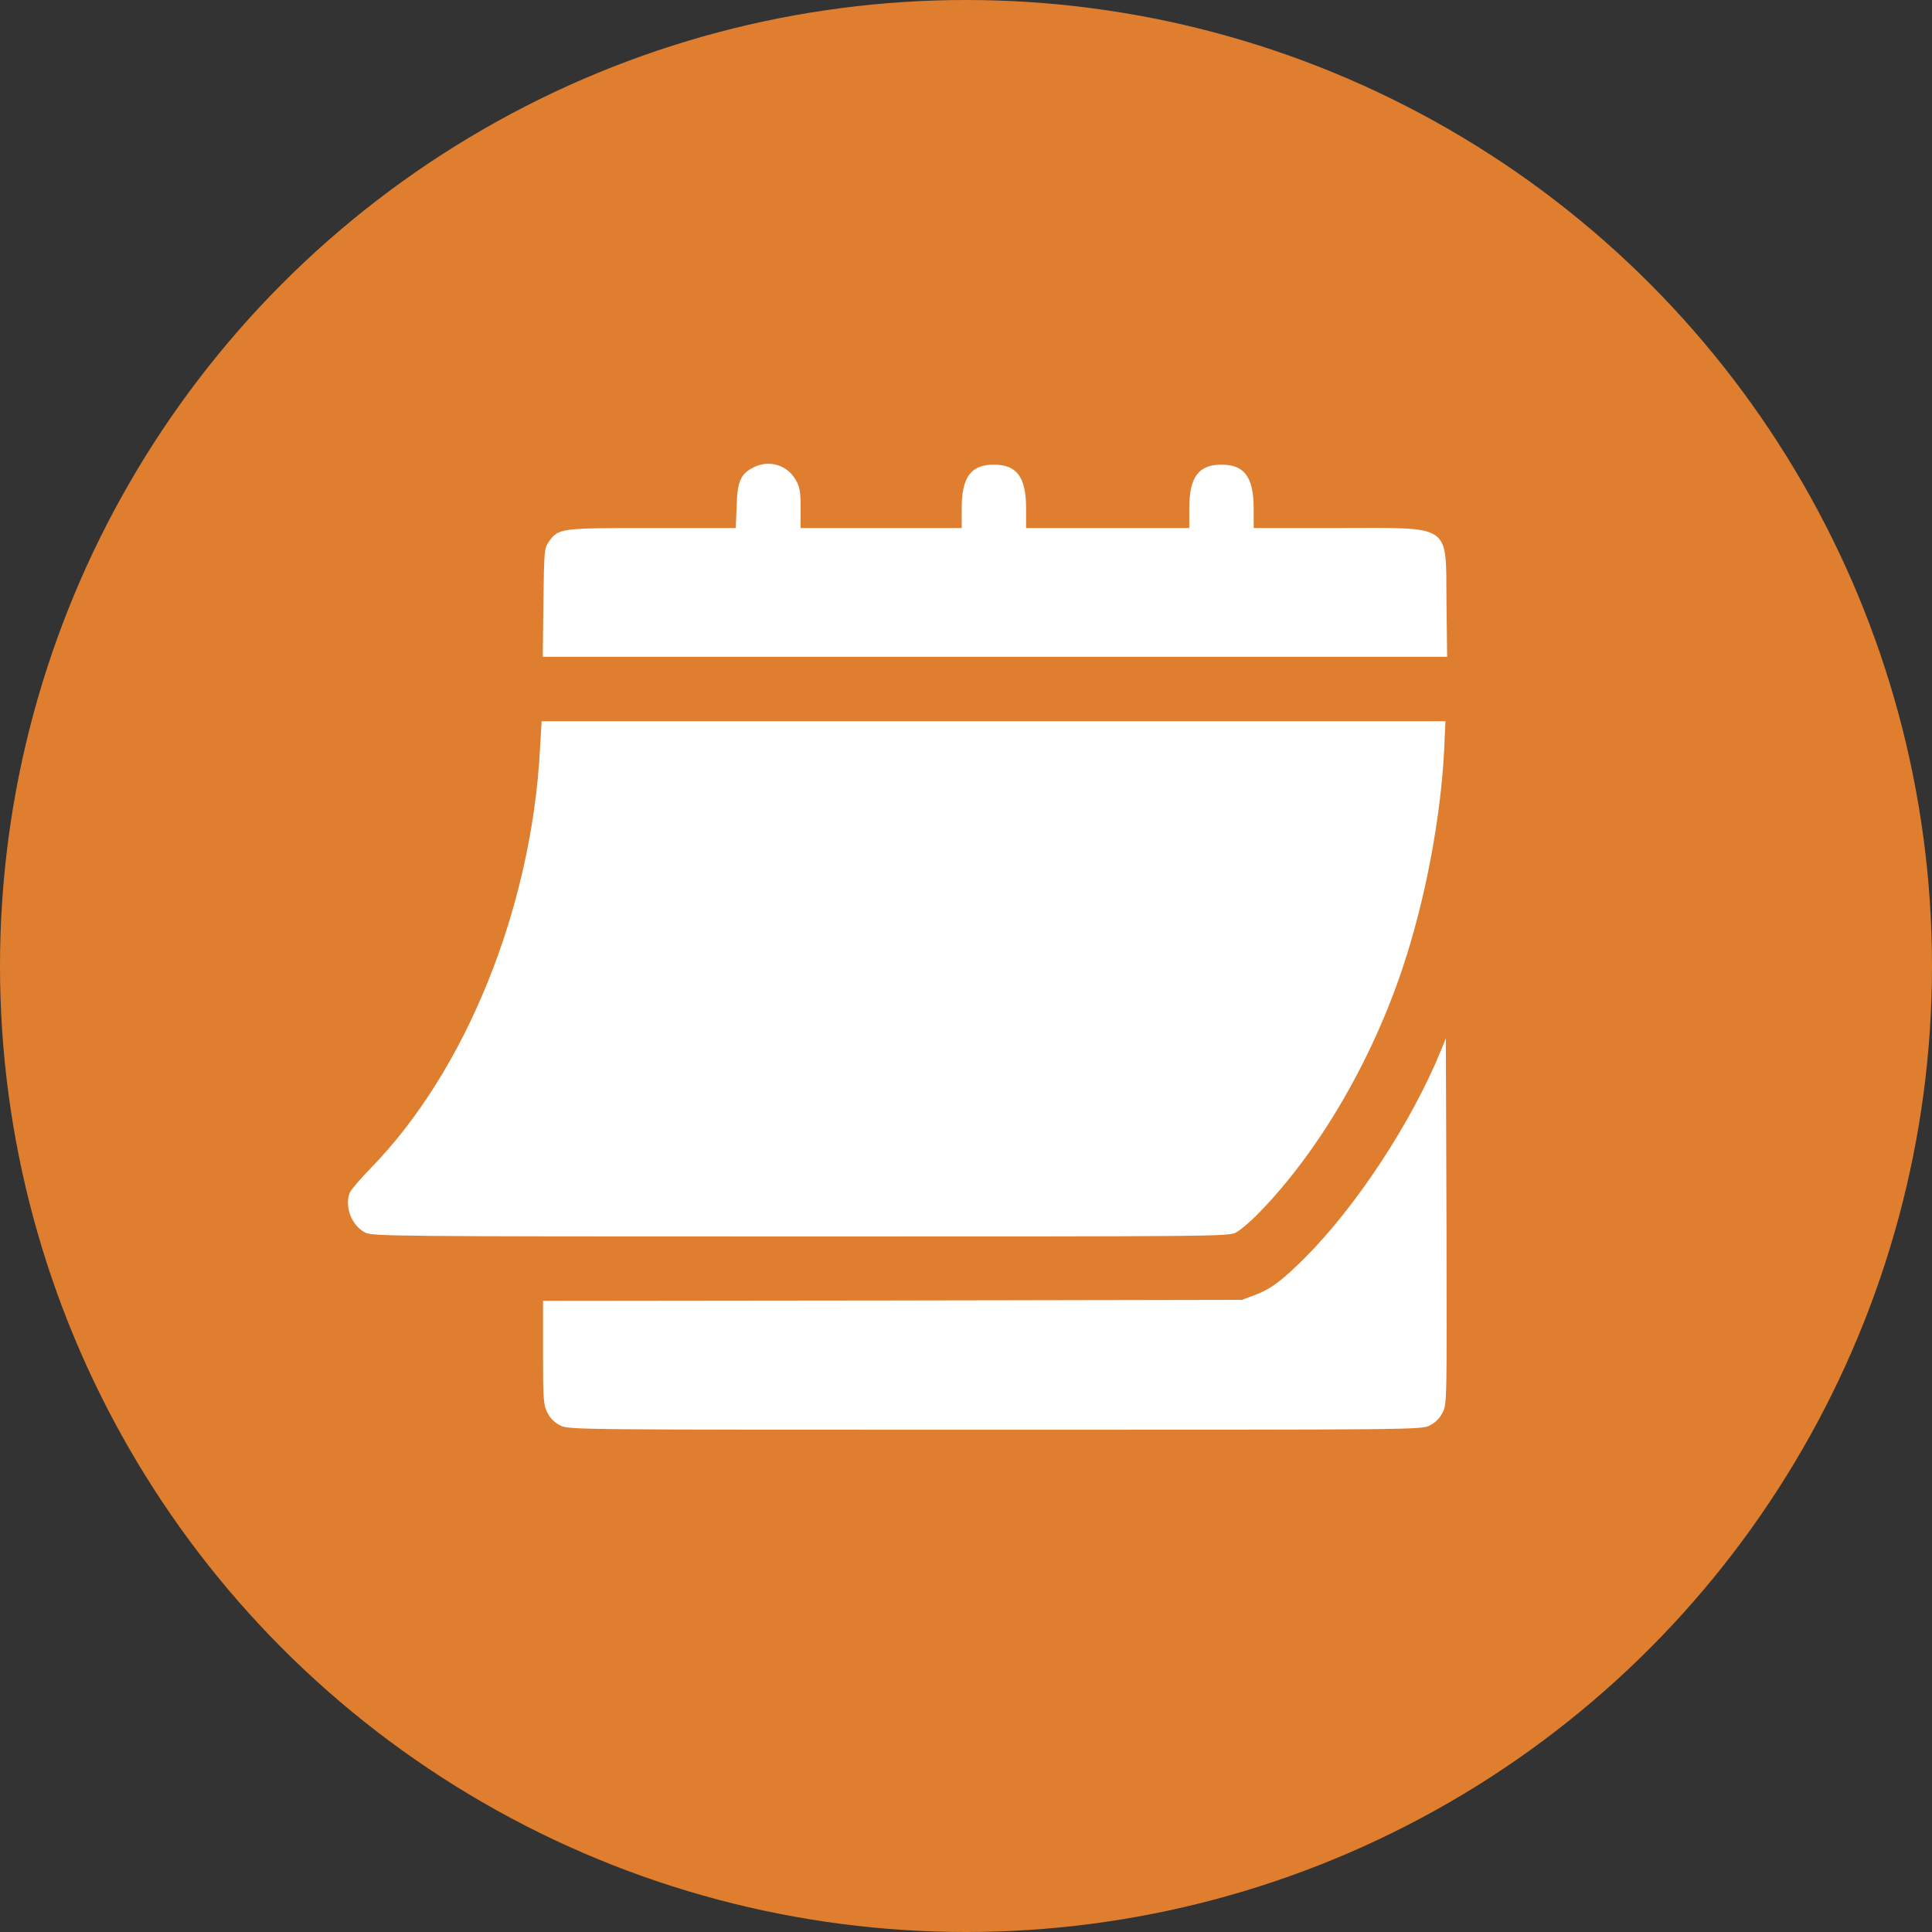
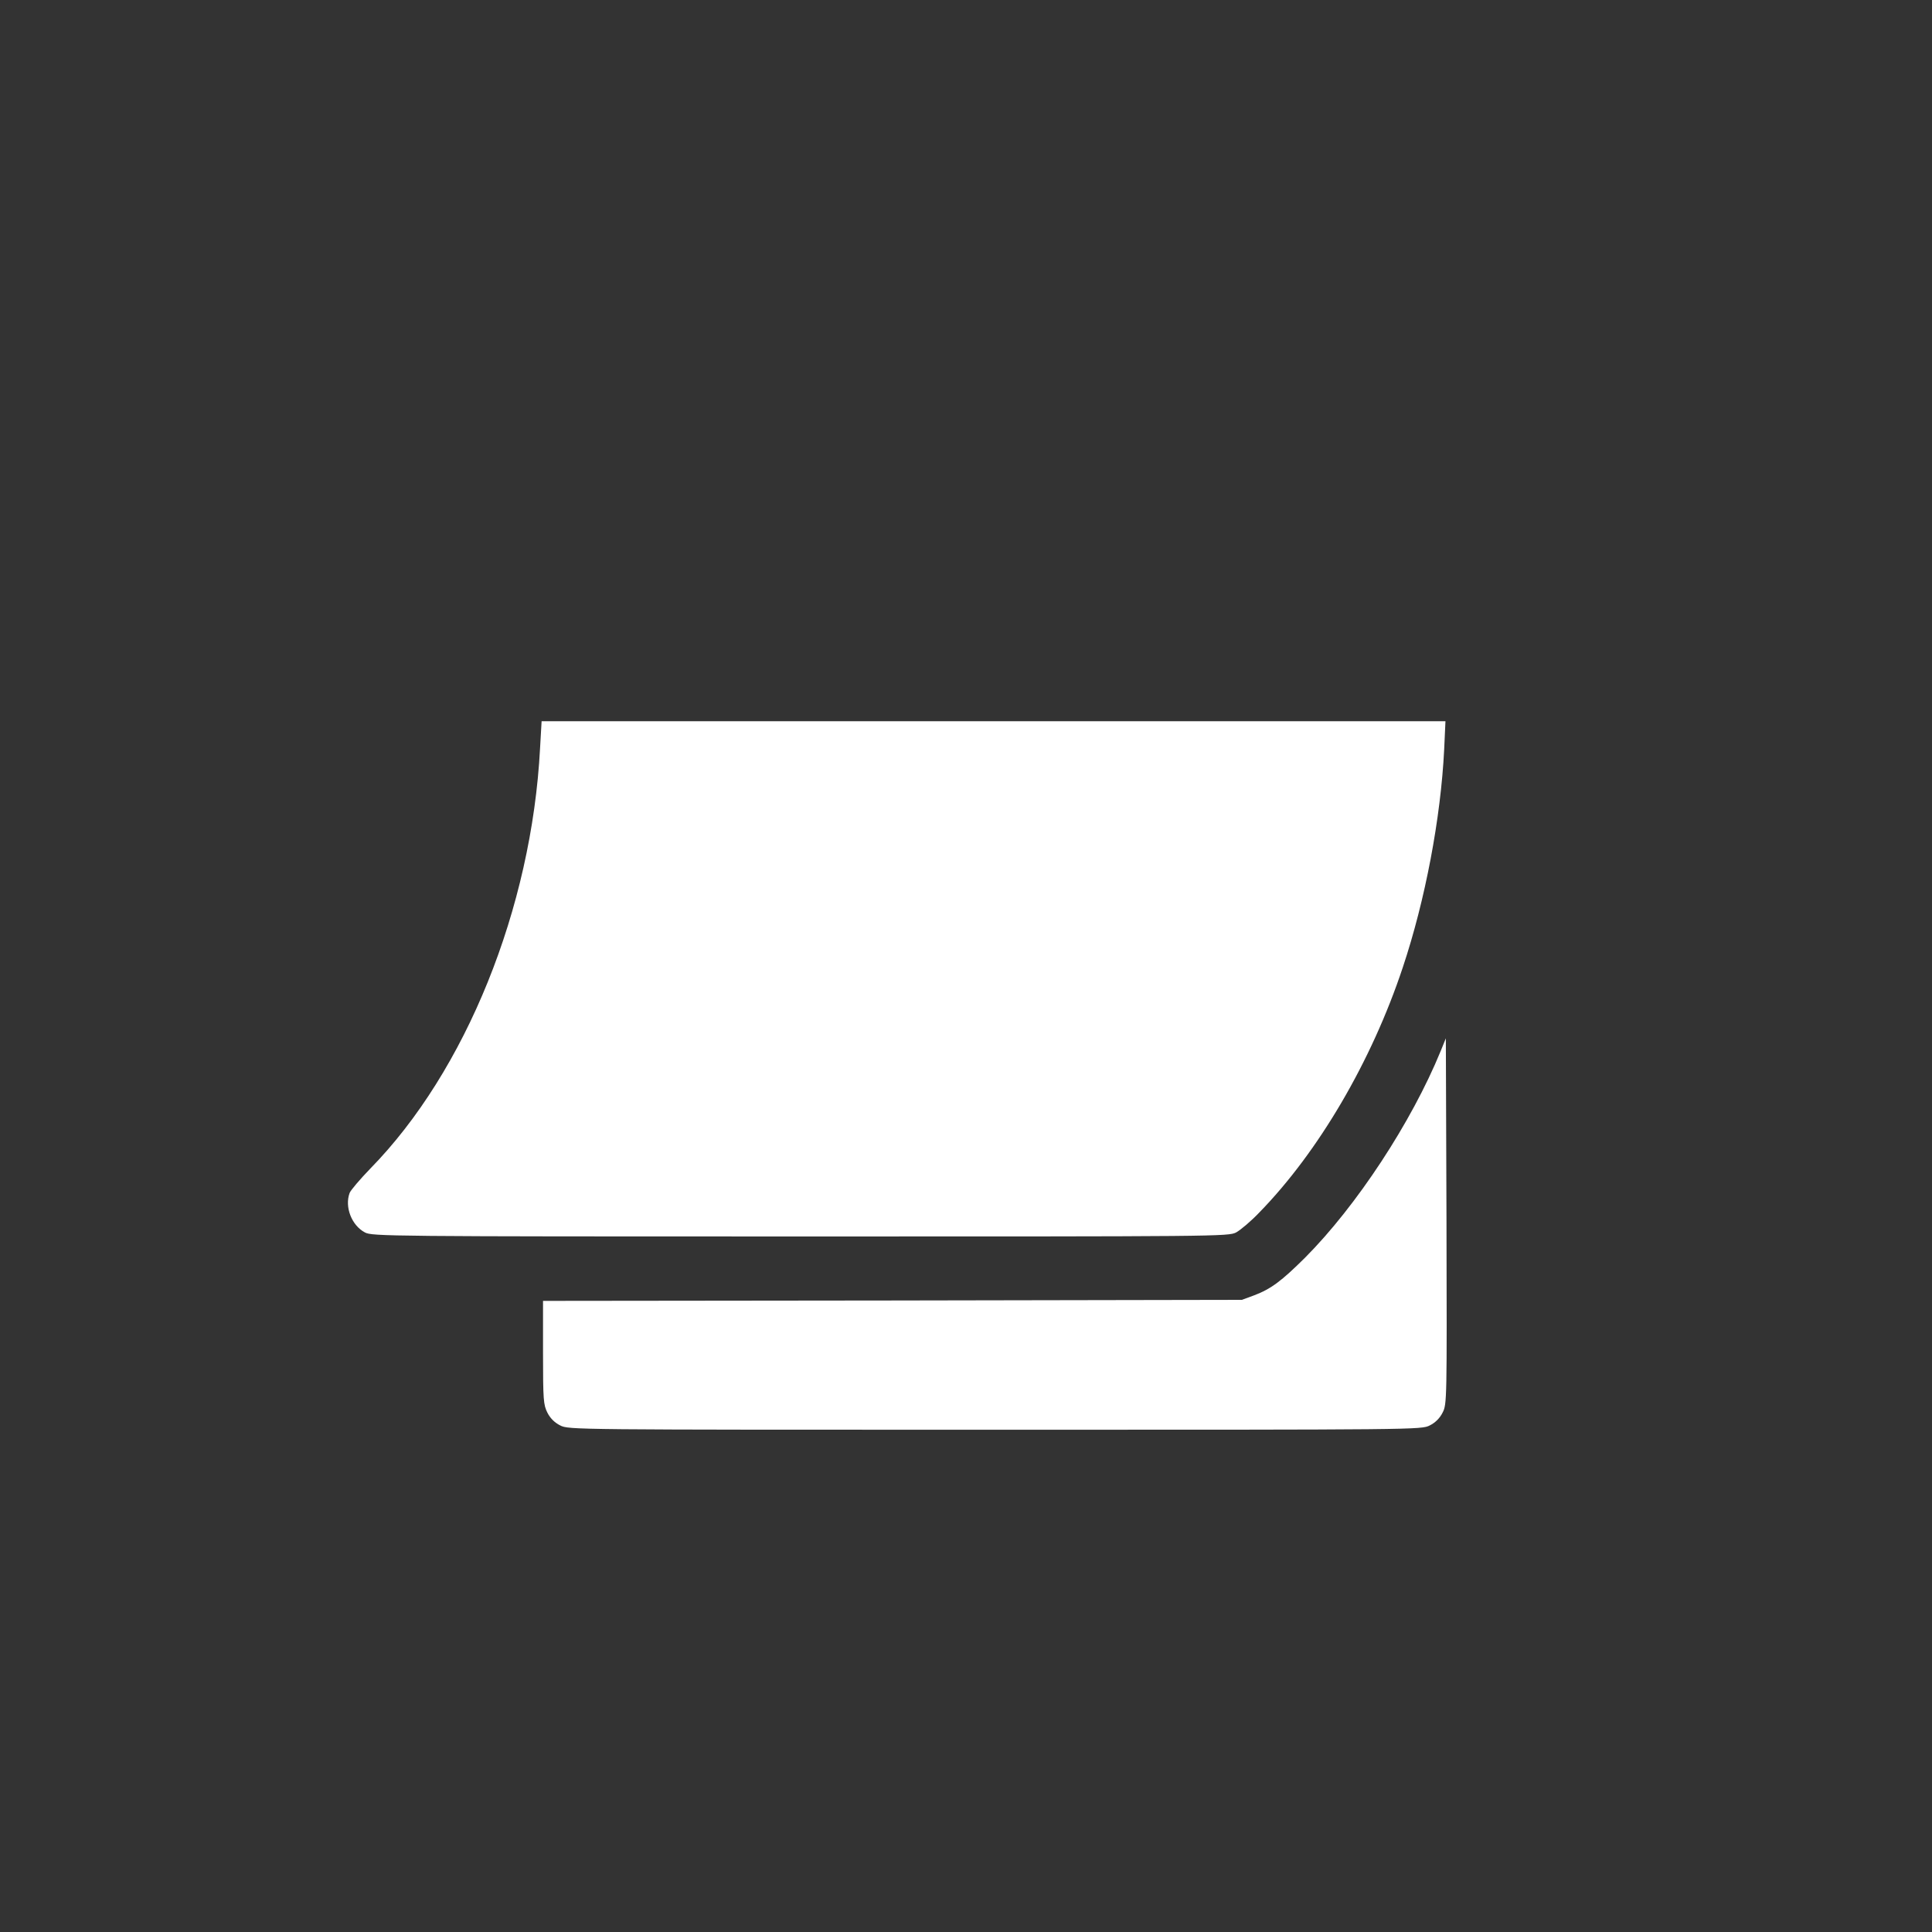
<svg xmlns="http://www.w3.org/2000/svg" width="30" height="30" viewBox="0 0 30 30" fill="none">
  <rect x="0" y="0" width="30" height="30" fill="#333333" stroke="none" />
-   <circle cx="15" cy="15" r="15" fill="#DF7E2F" />
-   <path d="M11.706 7.255C11.502 7.355 11.449 7.472 11.439 7.855L11.425 8.199H10.125C8.688 8.199 8.672 8.202 8.522 8.412C8.452 8.512 8.448 8.549 8.438 9.355L8.428 10.199H15.45H22.471L22.461 9.355C22.448 8.112 22.571 8.199 20.77 8.199H19.467V7.895C19.467 7.408 19.323 7.215 18.967 7.215C18.61 7.215 18.467 7.408 18.467 7.895V8.199H17.2H15.933V7.895C15.933 7.408 15.79 7.215 15.433 7.215C15.076 7.215 14.933 7.408 14.933 7.895V8.199H13.682H12.432V7.889C12.432 7.632 12.419 7.562 12.356 7.452C12.226 7.222 11.945 7.135 11.706 7.255Z" fill="white" />
  <path d="M8.386 11.619C8.256 14.1 7.233 16.633 5.749 18.147C5.592 18.31 5.446 18.48 5.429 18.524C5.349 18.74 5.459 19.027 5.666 19.137C5.776 19.197 6.019 19.2 12.427 19.2C18.918 19.2 19.075 19.2 19.195 19.137C19.262 19.1 19.425 18.964 19.555 18.827C20.475 17.884 21.299 16.477 21.782 15.023C22.132 13.976 22.372 12.703 22.425 11.639L22.445 11.199H15.428H8.41L8.386 11.619Z" fill="white" />
  <path d="M22.371 16.32C21.918 17.427 21.064 18.727 20.264 19.53C19.901 19.89 19.738 20.014 19.474 20.114L19.284 20.184L13.857 20.194L8.432 20.2V21.004C8.432 21.741 8.439 21.814 8.499 21.934C8.542 22.021 8.612 22.091 8.699 22.134C8.829 22.201 8.882 22.201 15.45 22.201C22.018 22.201 22.071 22.201 22.201 22.134C22.288 22.091 22.358 22.021 22.401 21.934C22.468 21.804 22.468 21.754 22.461 18.963L22.451 16.123L22.371 16.32Z" fill="white" />
</svg>